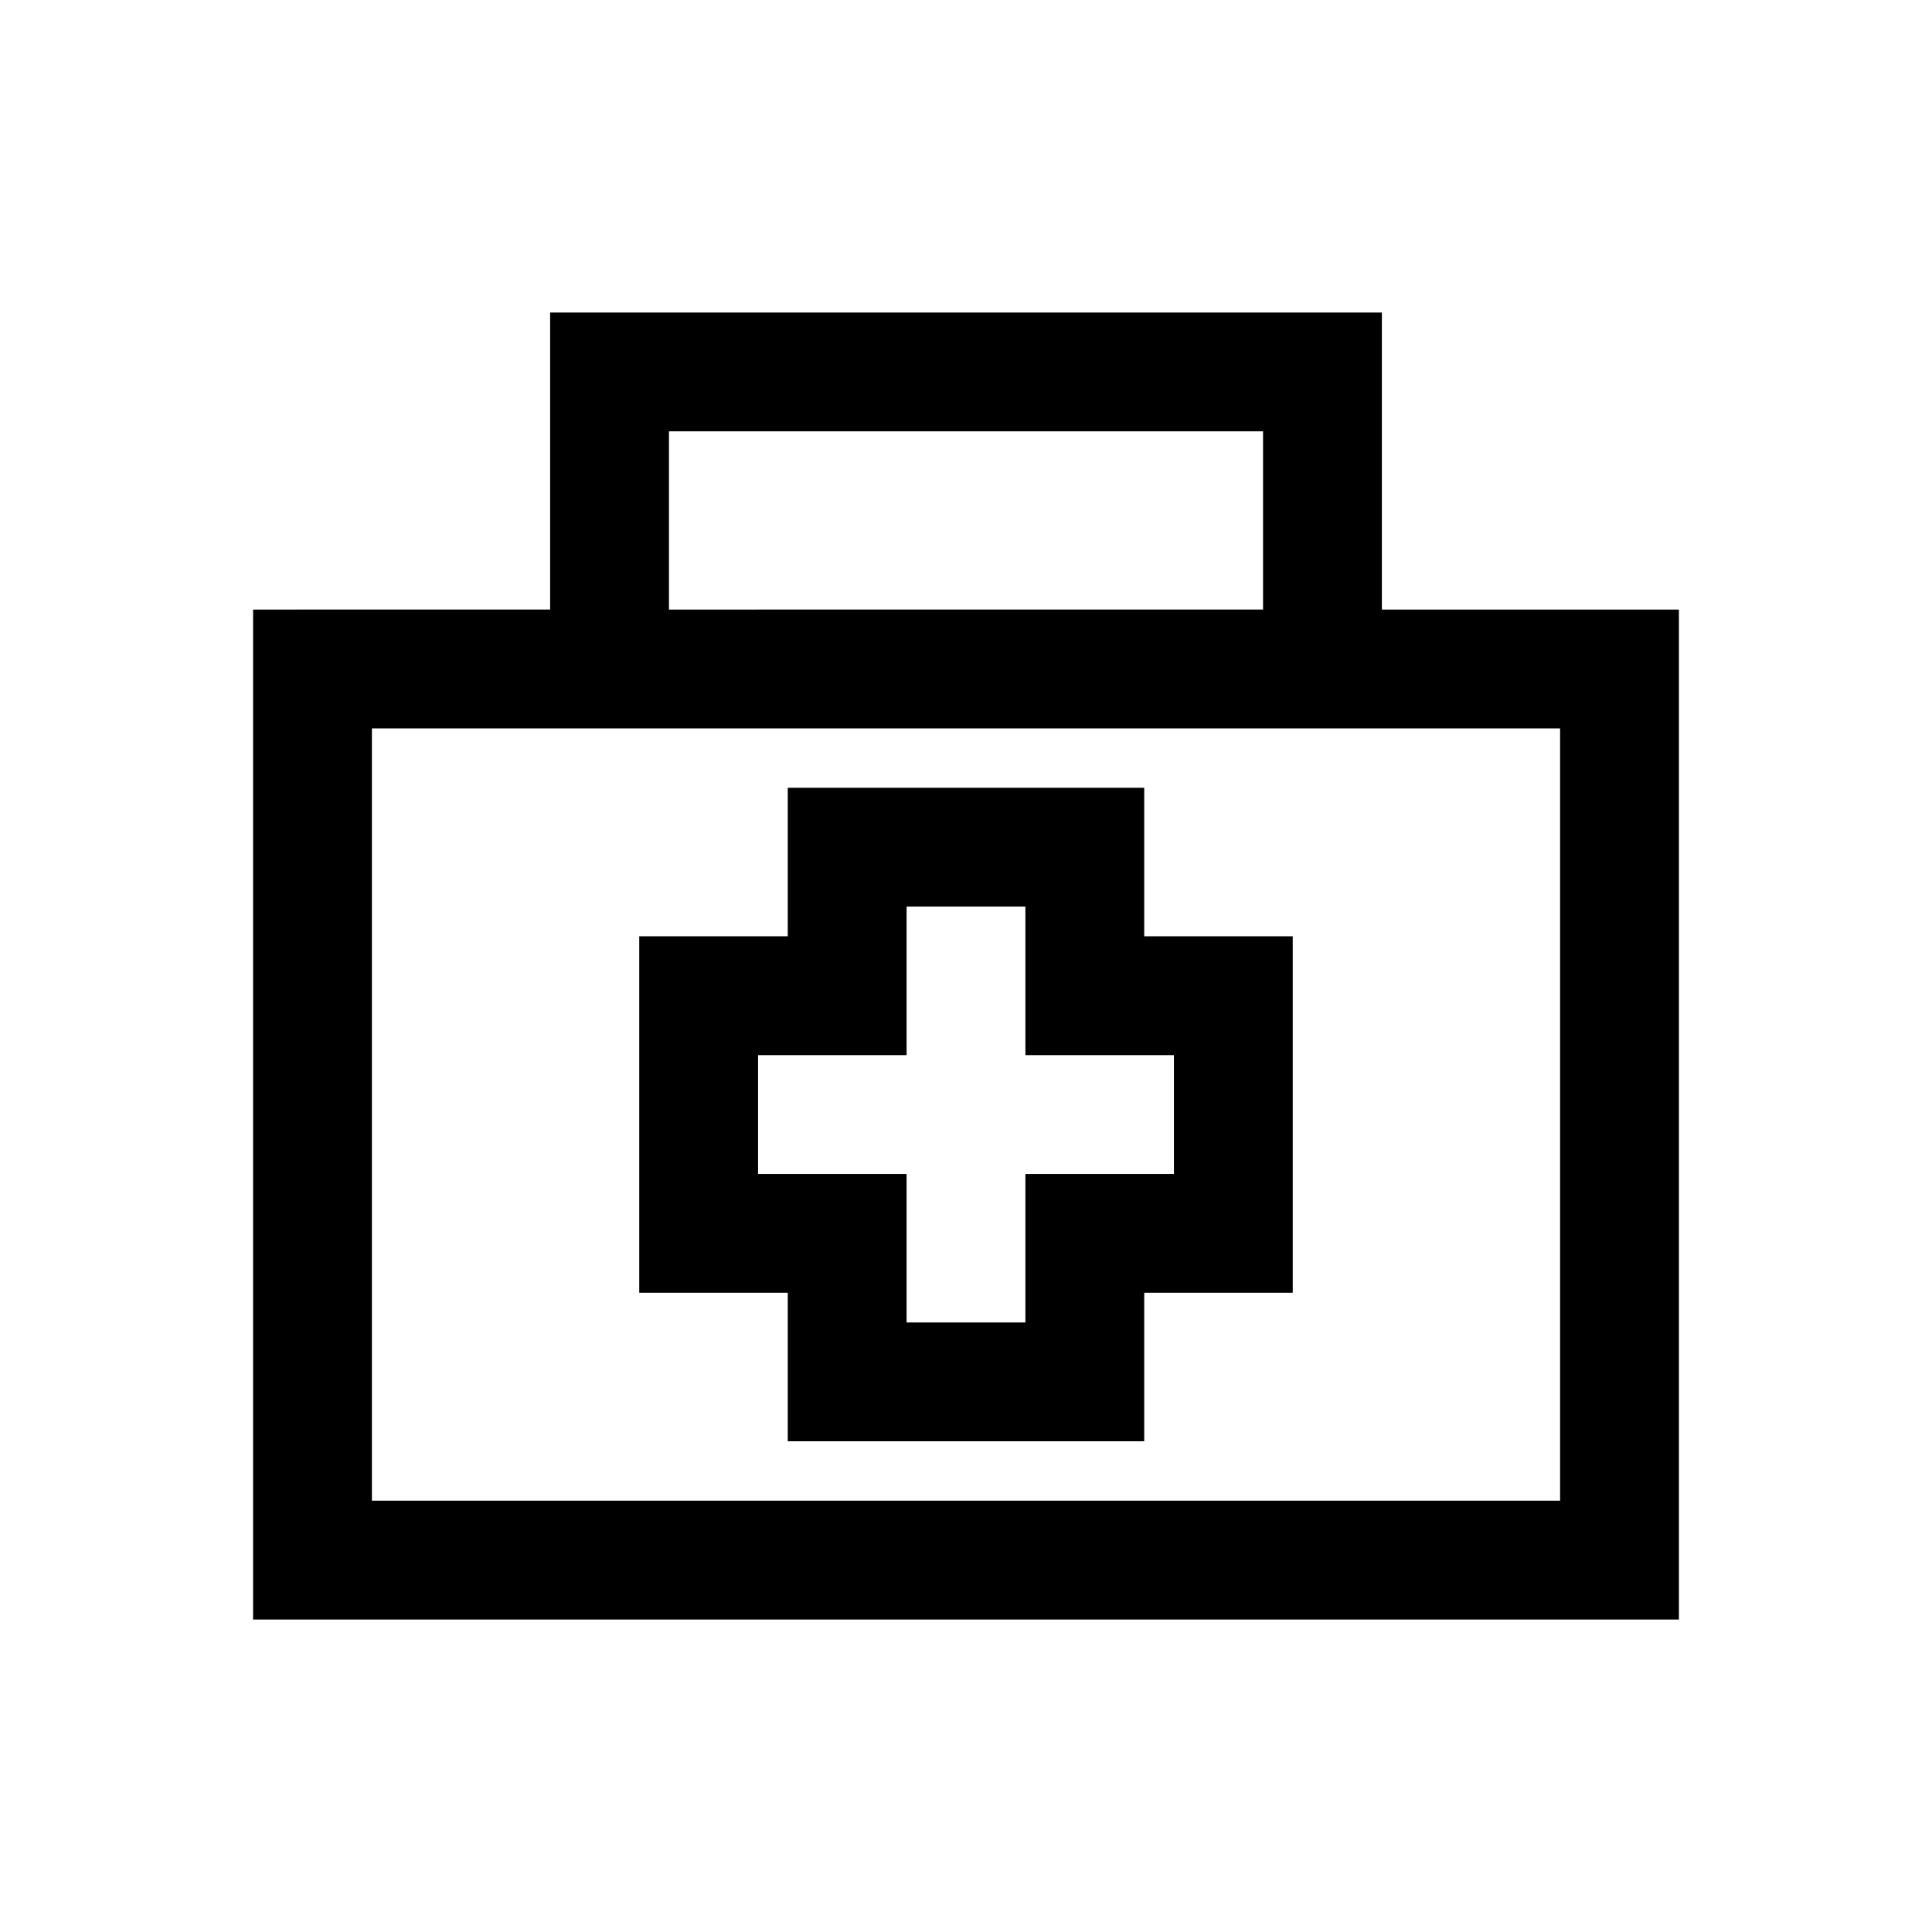
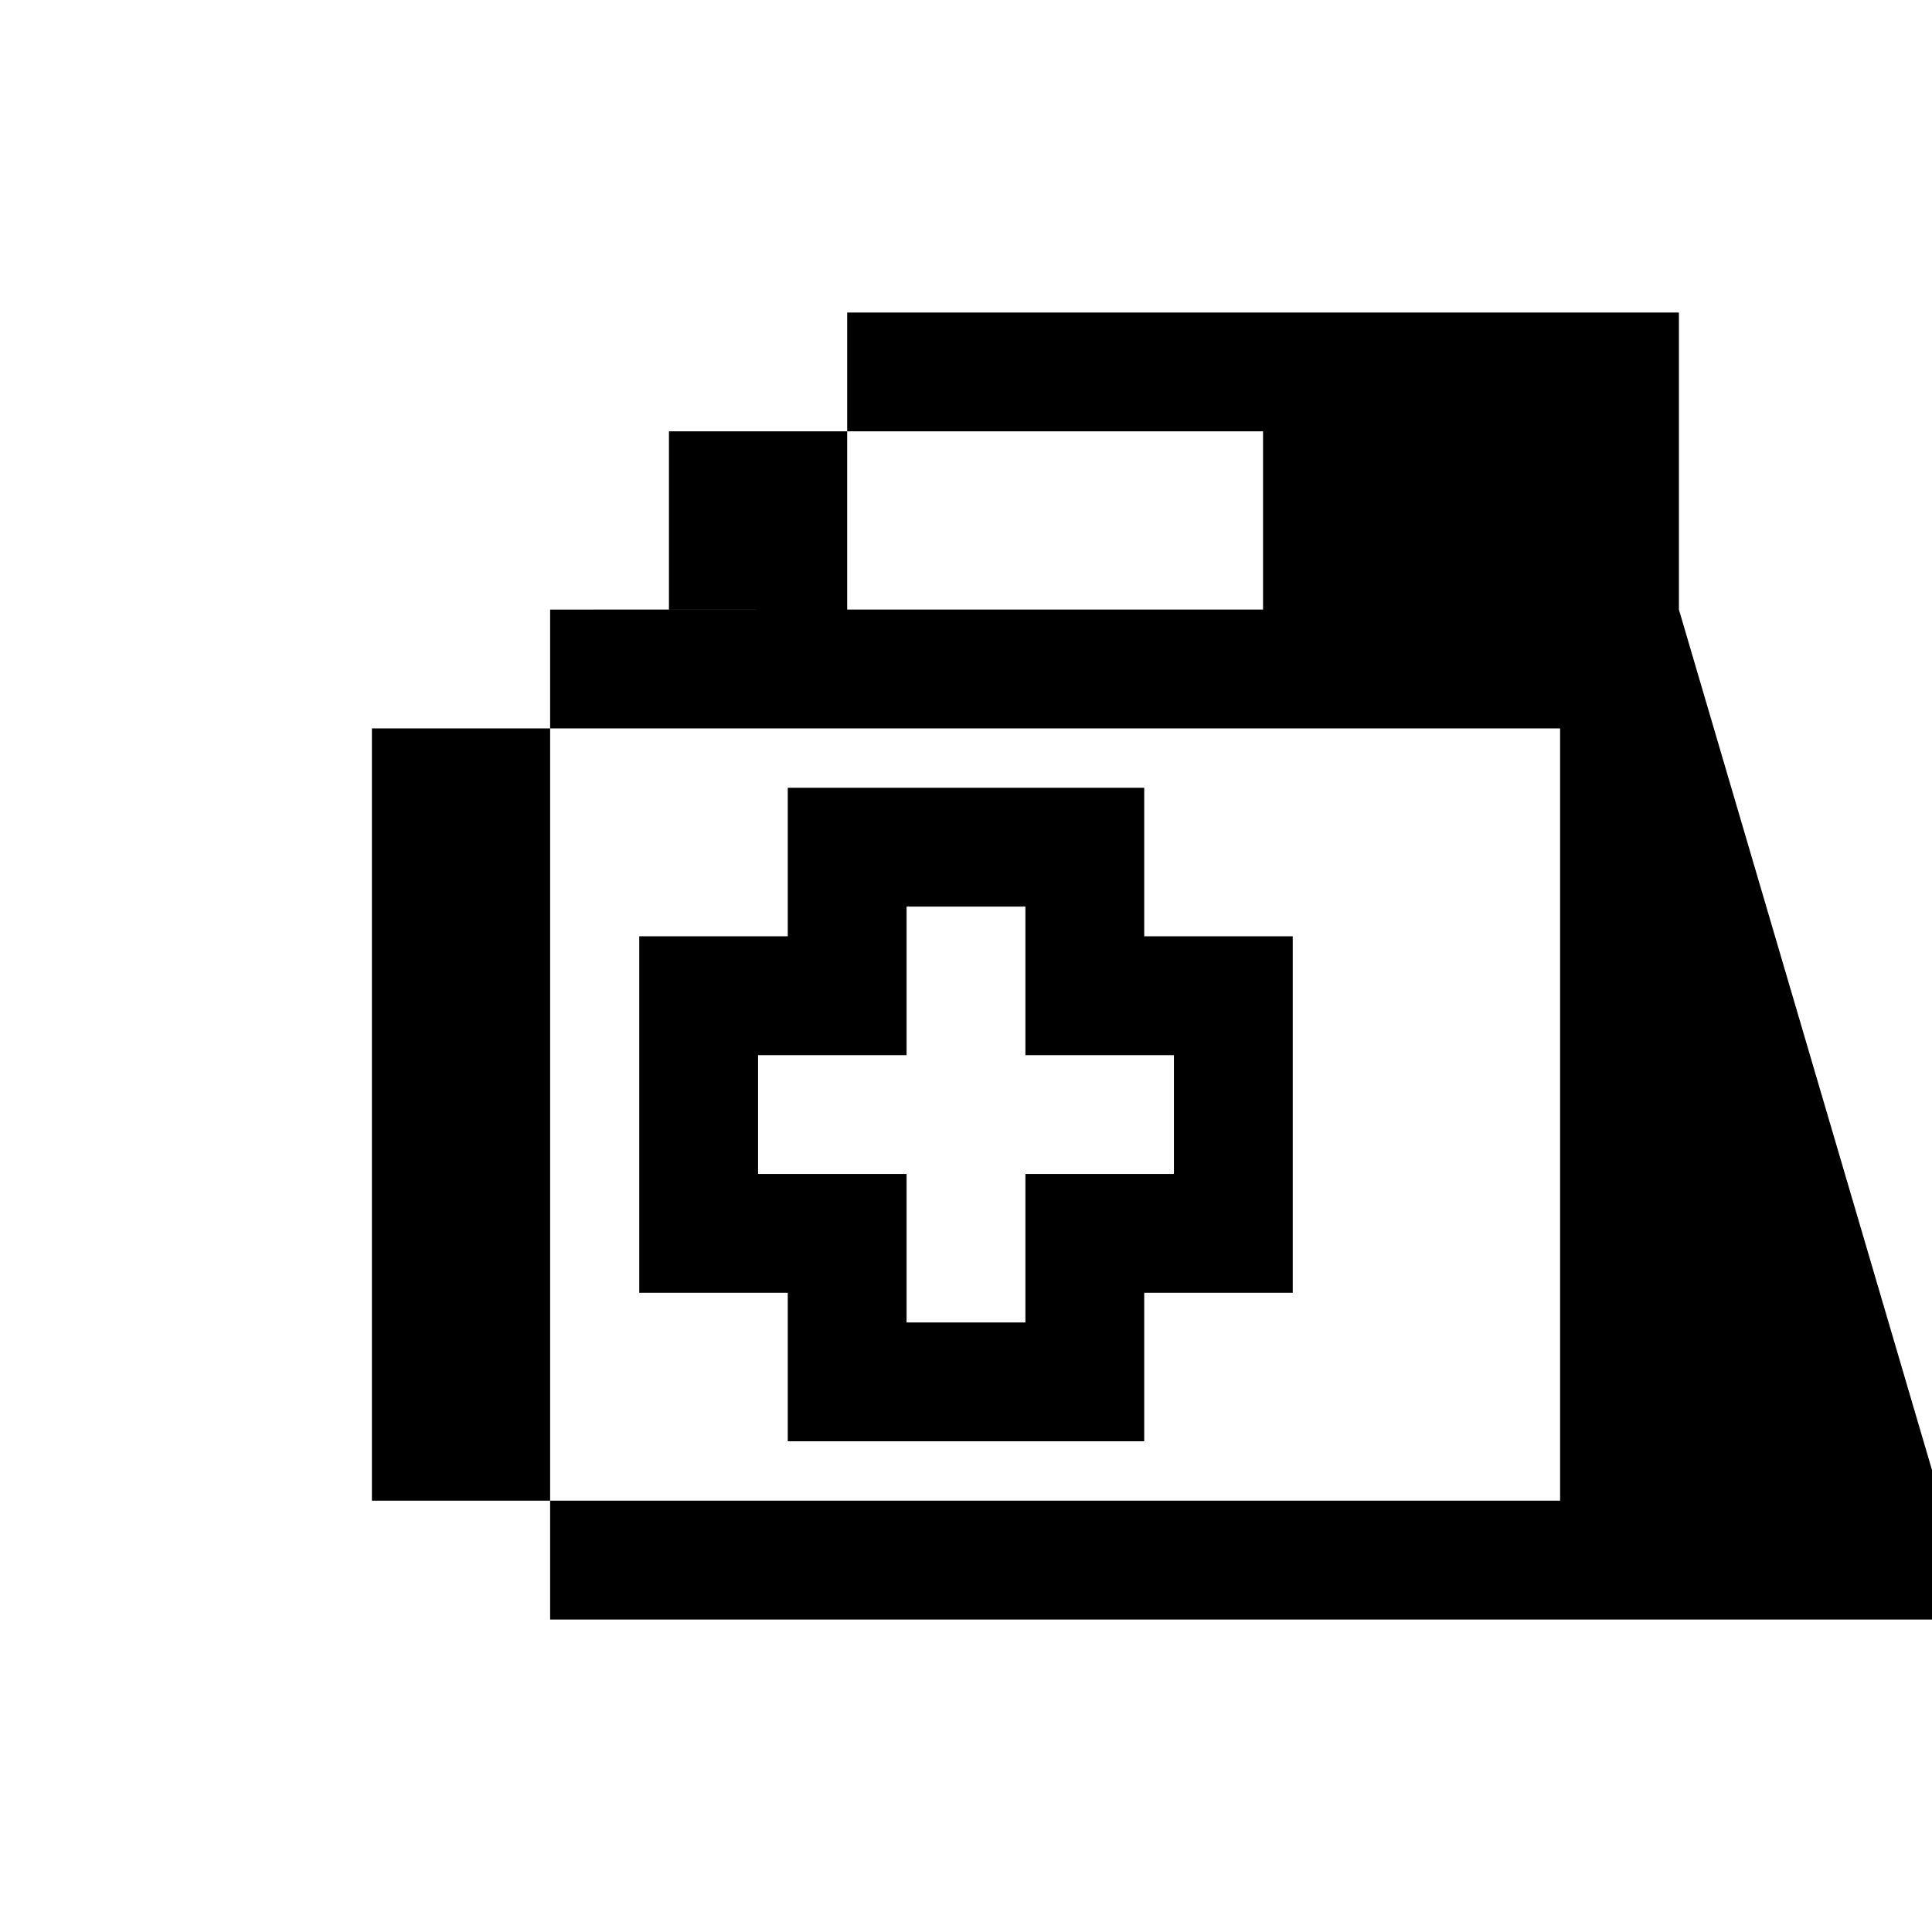
<svg xmlns="http://www.w3.org/2000/svg" fill="#000000" width="800px" height="800px" version="1.1" viewBox="144 144 512 512">
-   <path d="m588.93 305.54h-78.719v-78.723h-220.42v78.719l-78.719 0.004v267.65h377.86zm-267.65-47.234h157.44v47.23l-157.44 0.004zm236.16 283.39h-314.88v-204.67h314.88zm-110.21-188.93h-94.465v39.359h-39.359v94.465h39.359v39.359h94.465v-39.359h39.359v-94.465h-39.359zm7.871 70.848v31.488h-39.359v39.359h-31.488v-39.359h-39.359v-31.488h39.359v-39.359h31.488v39.359z" />
+   <path d="m588.93 305.54v-78.723h-220.42v78.719l-78.719 0.004v267.65h377.86zm-267.65-47.234h157.44v47.23l-157.44 0.004zm236.16 283.39h-314.88v-204.67h314.88zm-110.21-188.93h-94.465v39.359h-39.359v94.465h39.359v39.359h94.465v-39.359h39.359v-94.465h-39.359zm7.871 70.848v31.488h-39.359v39.359h-31.488v-39.359h-39.359v-31.488h39.359v-39.359h31.488v39.359z" />
</svg>